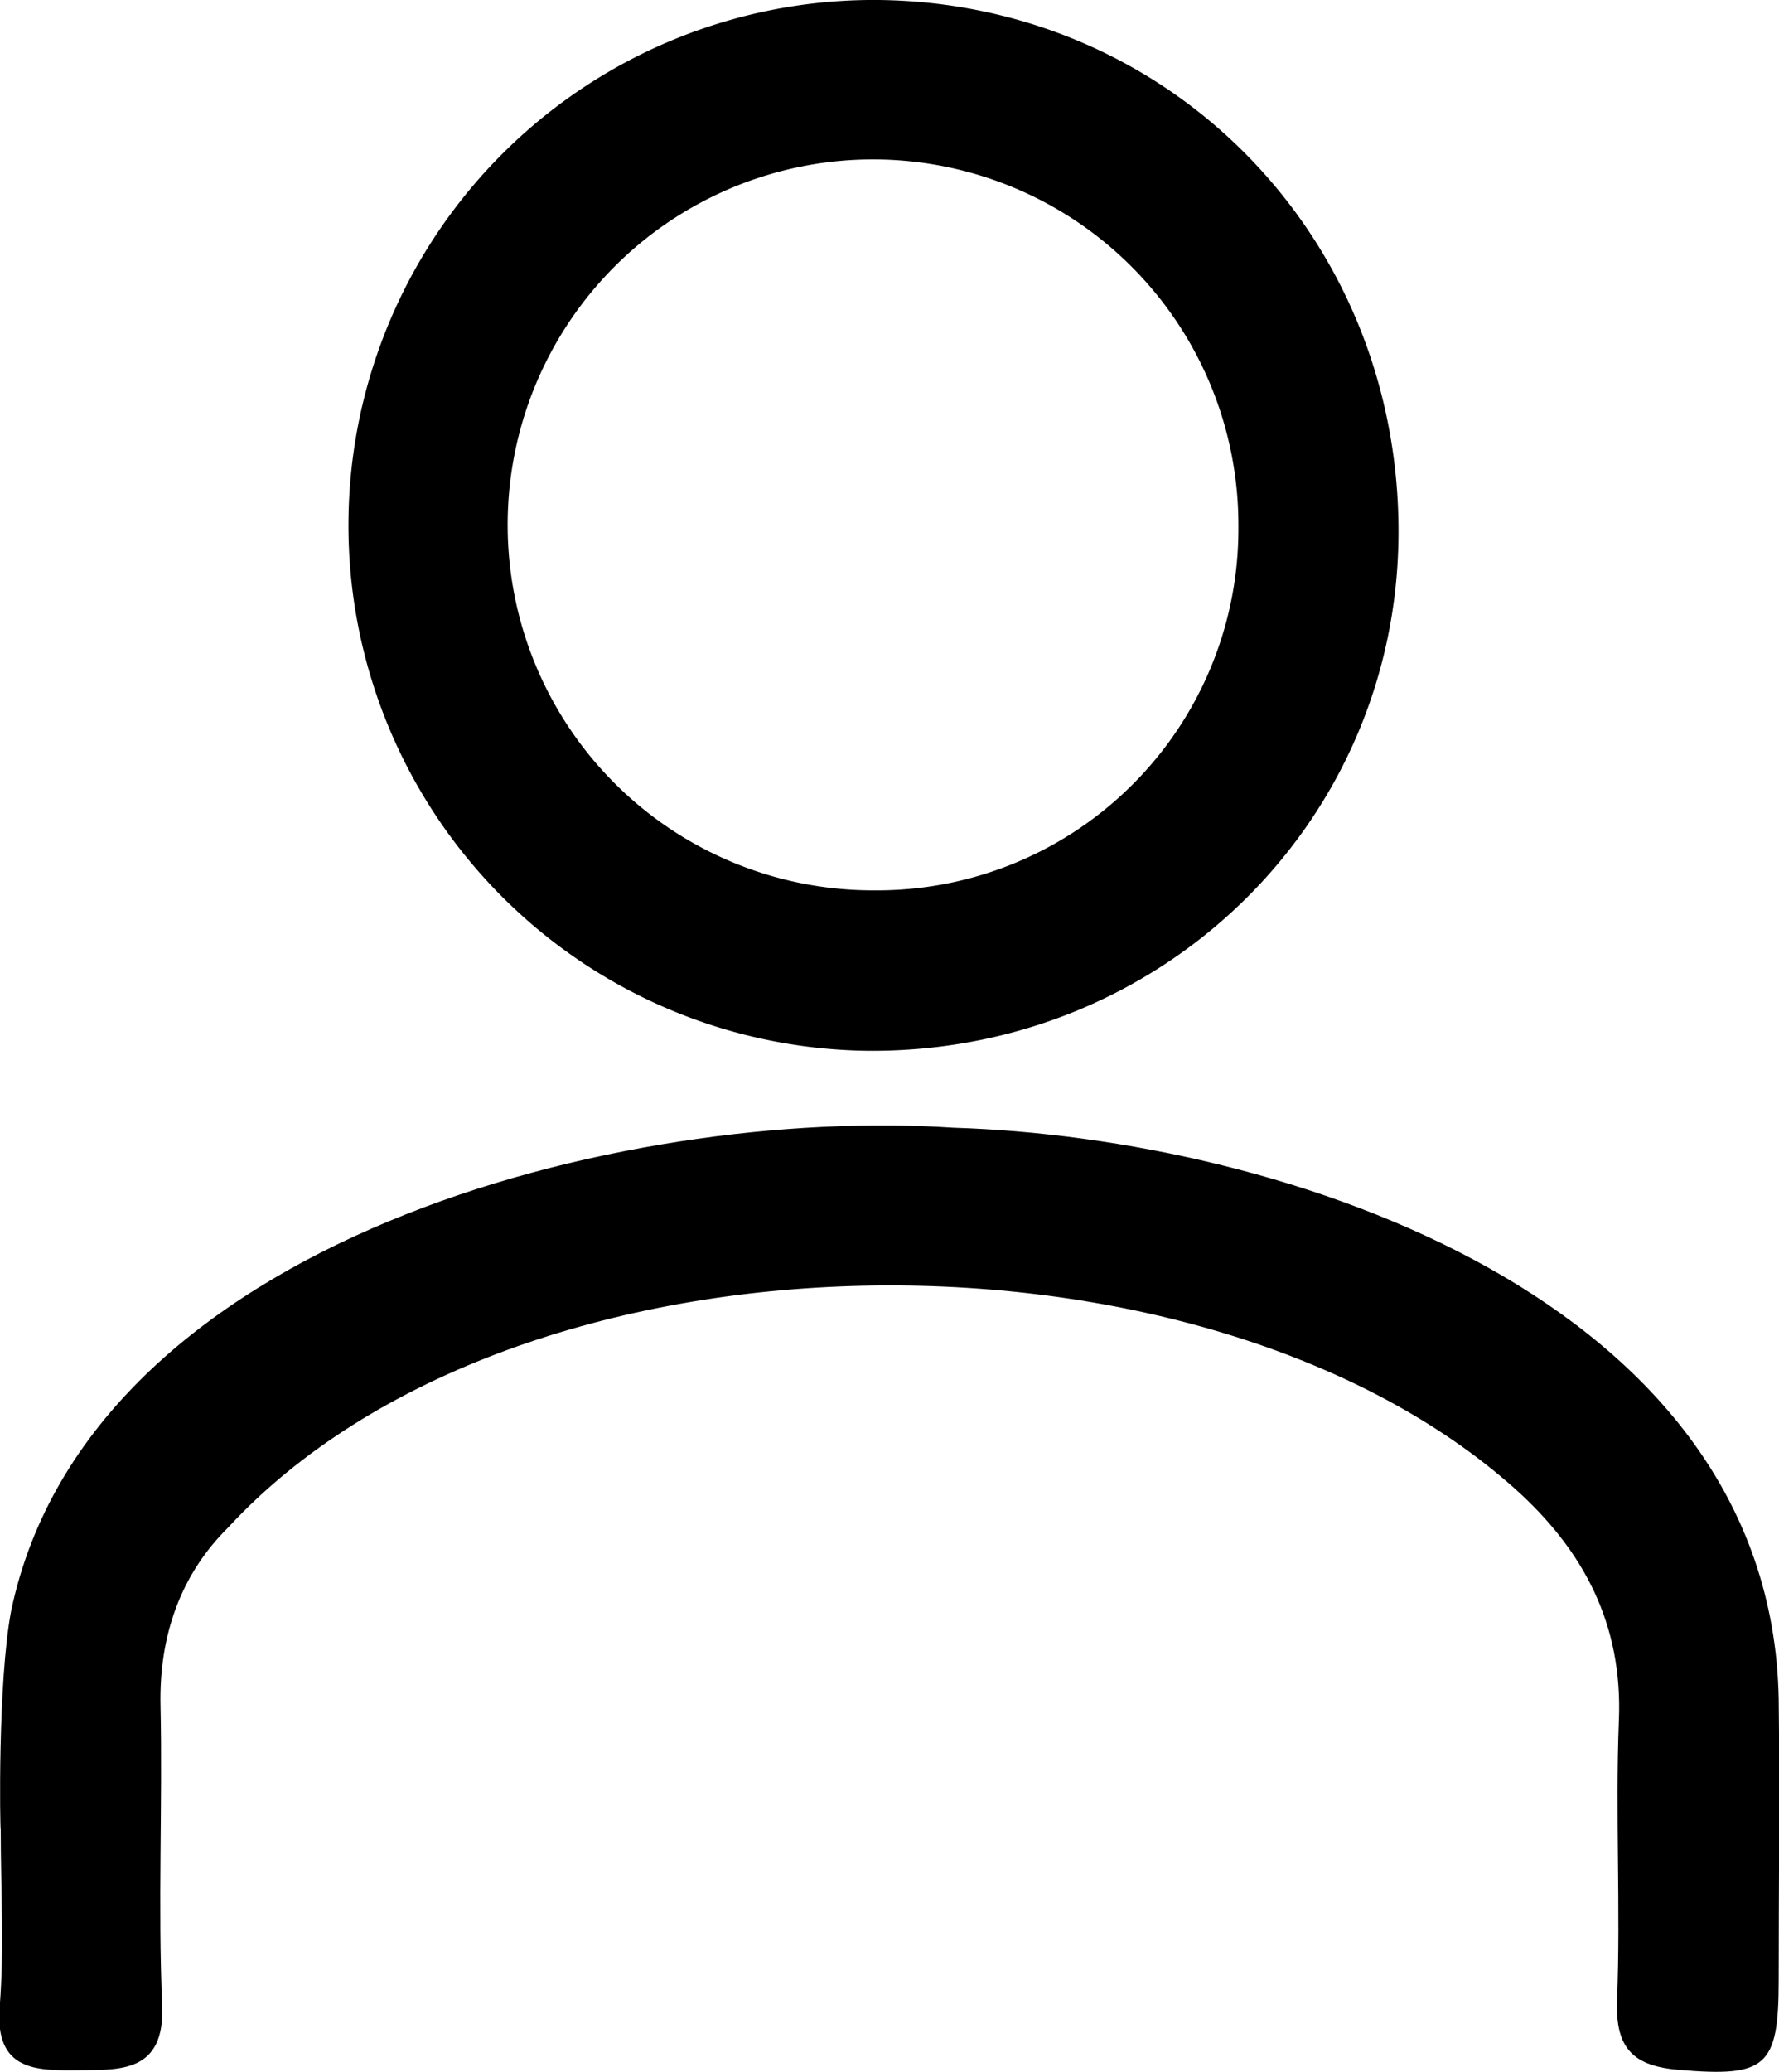
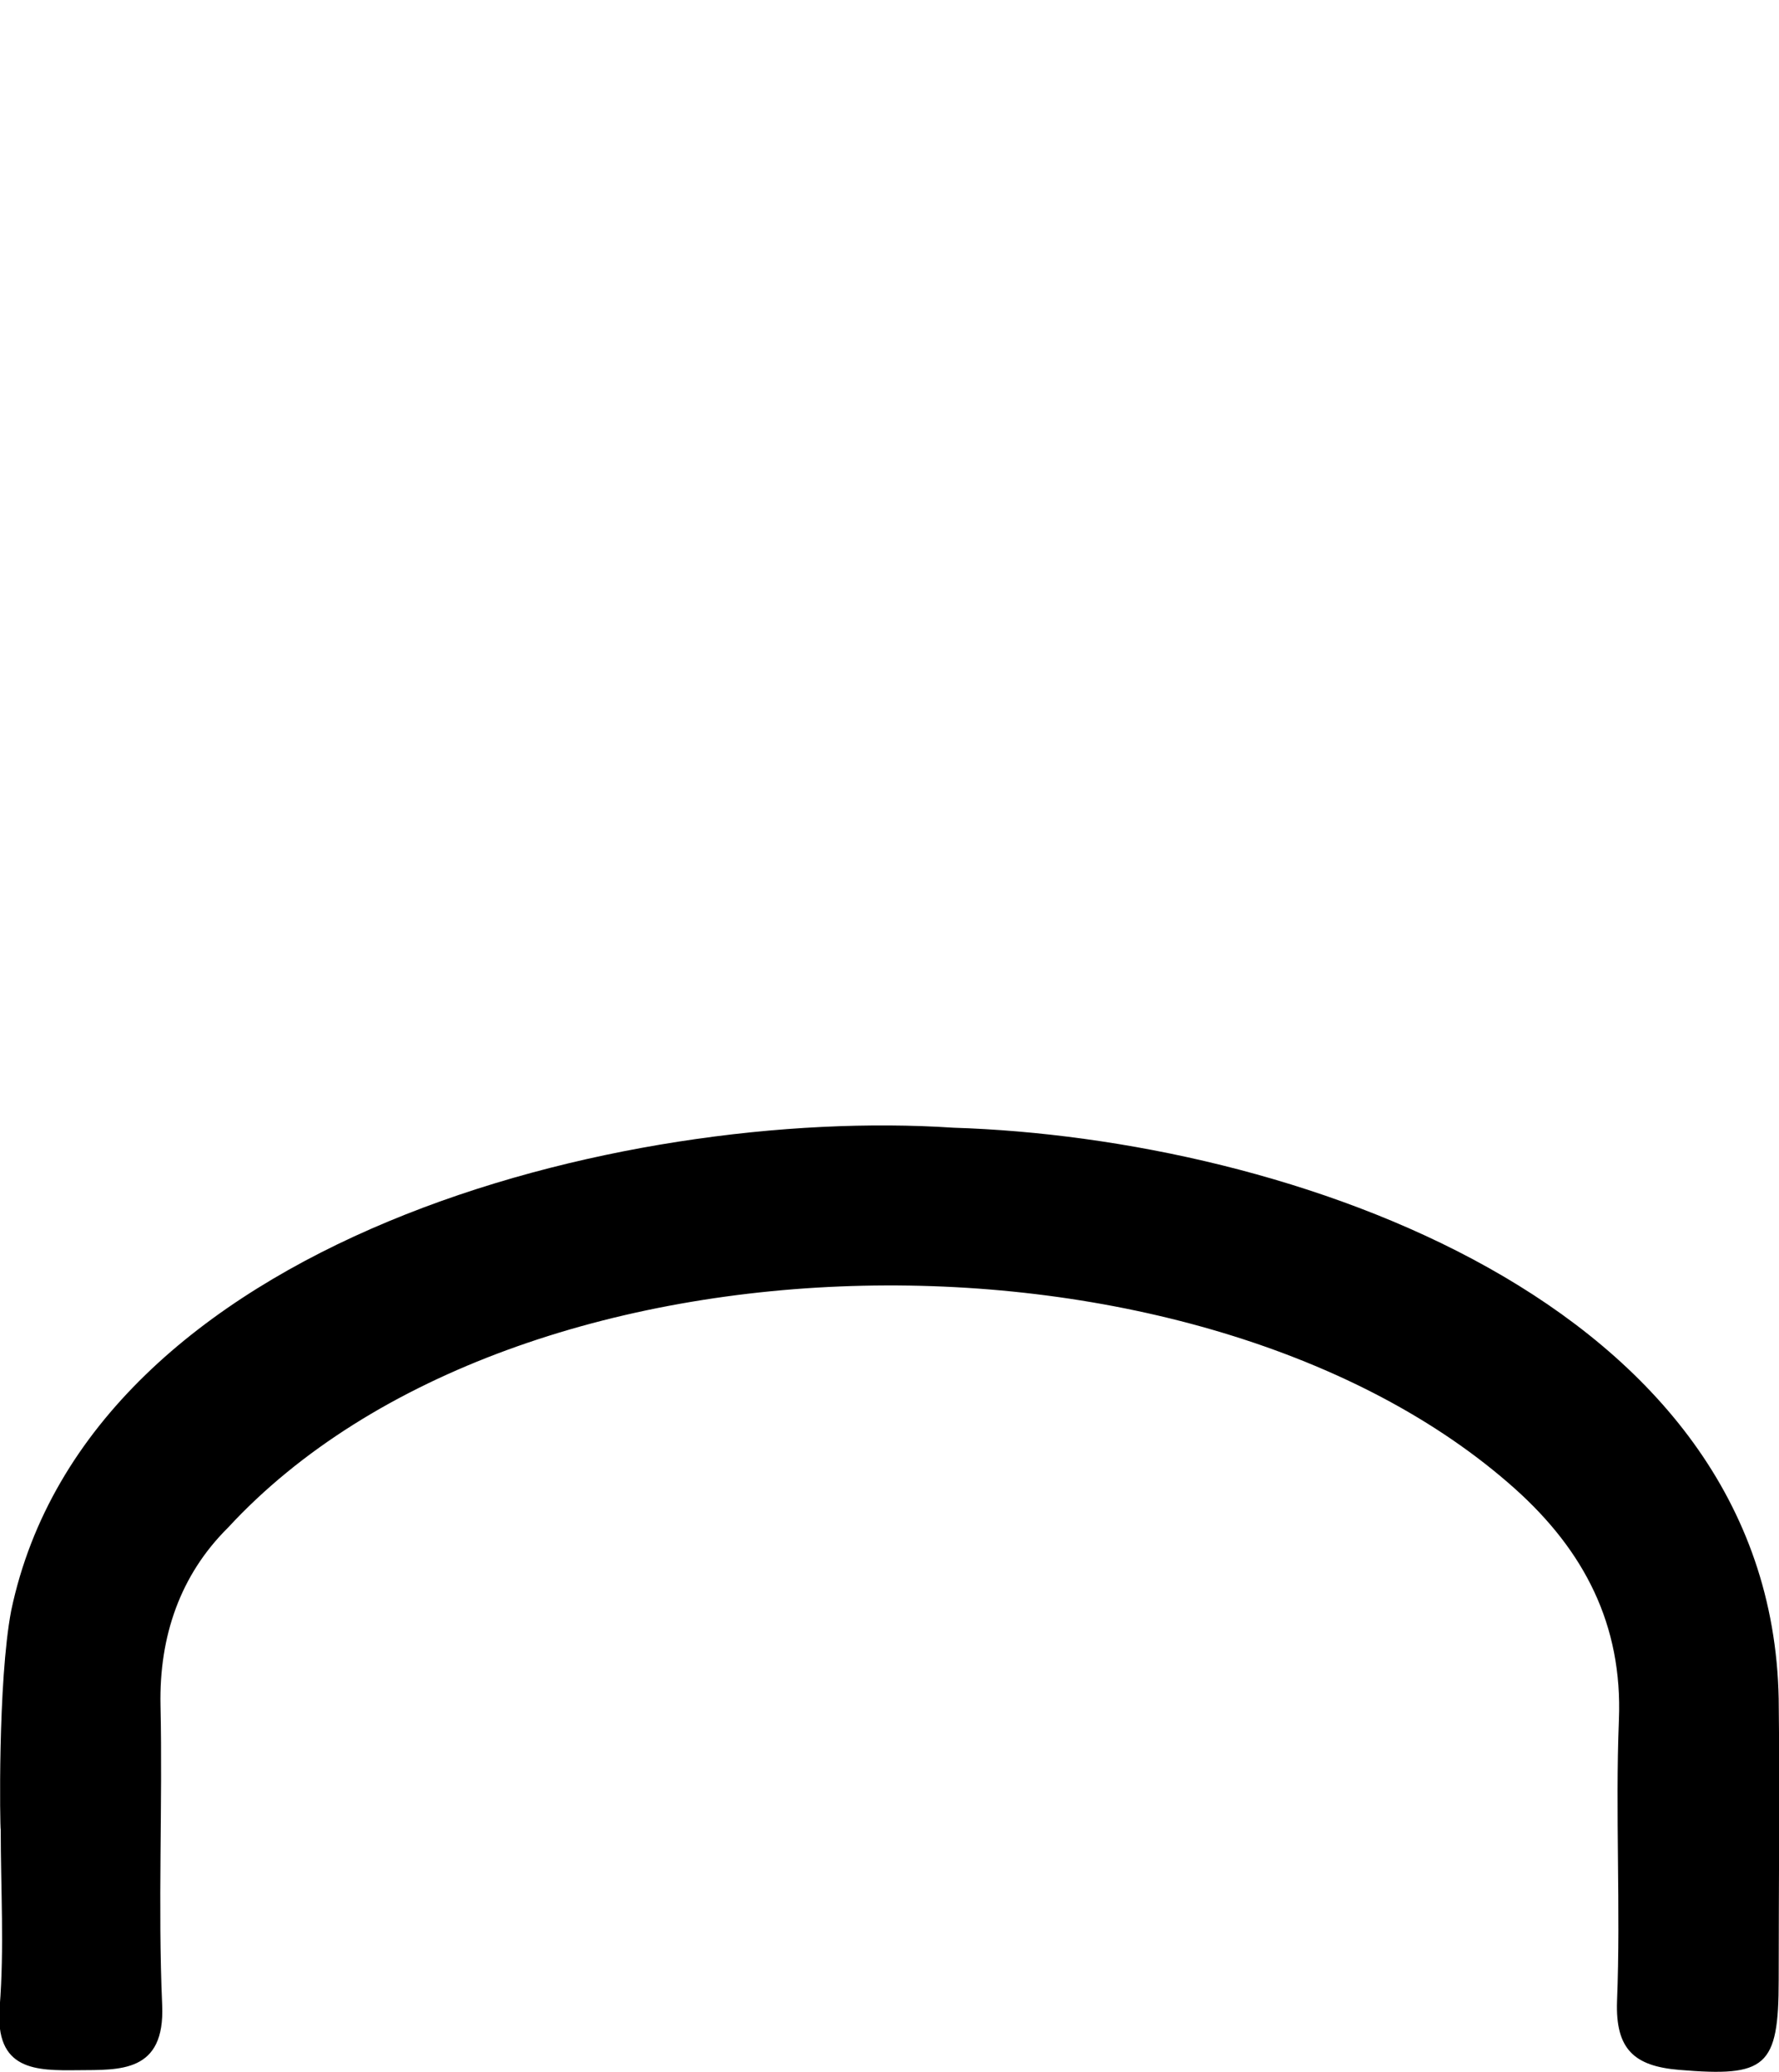
<svg xmlns="http://www.w3.org/2000/svg" viewBox="0 0 171.68 199.89">
  <g id="Laag_2" data-name="Laag 2">
    <g id="Laag_1-2" data-name="Laag 1">
-       <path d="M1.08,155.39C8.64,119.48,60.29,106.7,92,108.8c32.22,1,78.92,16.66,79.65,55.1.11,9,0,18.09,0,27.13,0,8.43-1.22,9.37-9.6,8.67-4.36-.36-6.16-2-6-6.63.36-9-.18-18.1.18-27.13.37-9.22-3.39-16.35-10-22.28-30.17-27-96.28-26.55-124.24,3.74-4.58,4.54-6.64,10.45-6.5,17.13.21,9.63-.26,19.28.16,28.9.29,6.58-4.09,6.26-8.11,6.3s-8.07.1-7.57-6.12c.45-5.66.1-11.39.1-17.09C0,176.51-.23,162.26,1.08,155.39Z" />
-       <path d="M83.83,101.38A50.69,50.69,0,1,1,84.81,0c28.28.33,50.3,23,50.15,51.55C134.81,79.42,112.09,101.56,83.83,101.38Zm35.68-50.65A35.26,35.26,0,1,0,84.36,85.9,34.87,34.87,0,0,0,119.51,50.73Z" />
+       <path d="M1.08,155.39C8.64,119.48,60.29,106.7,92,108.8c32.22,1,78.92,16.66,79.65,55.1.11,9,0,18.09,0,27.13,0,8.43-1.22,9.37-9.6,8.67-4.36-.36-6.16-2-6-6.63.36-9-.18-18.1.18-27.13.37-9.22-3.39-16.35-10-22.28-30.17-27-96.28-26.55-124.24,3.74-4.58,4.54-6.64,10.45-6.5,17.13.21,9.63-.26,19.28.16,28.9.29,6.58-4.09,6.26-8.11,6.3s-8.07.1-7.57-6.12c.45-5.66.1-11.39.1-17.09C0,176.51-.23,162.26,1.08,155.39" />
    </g>
  </g>
</svg>